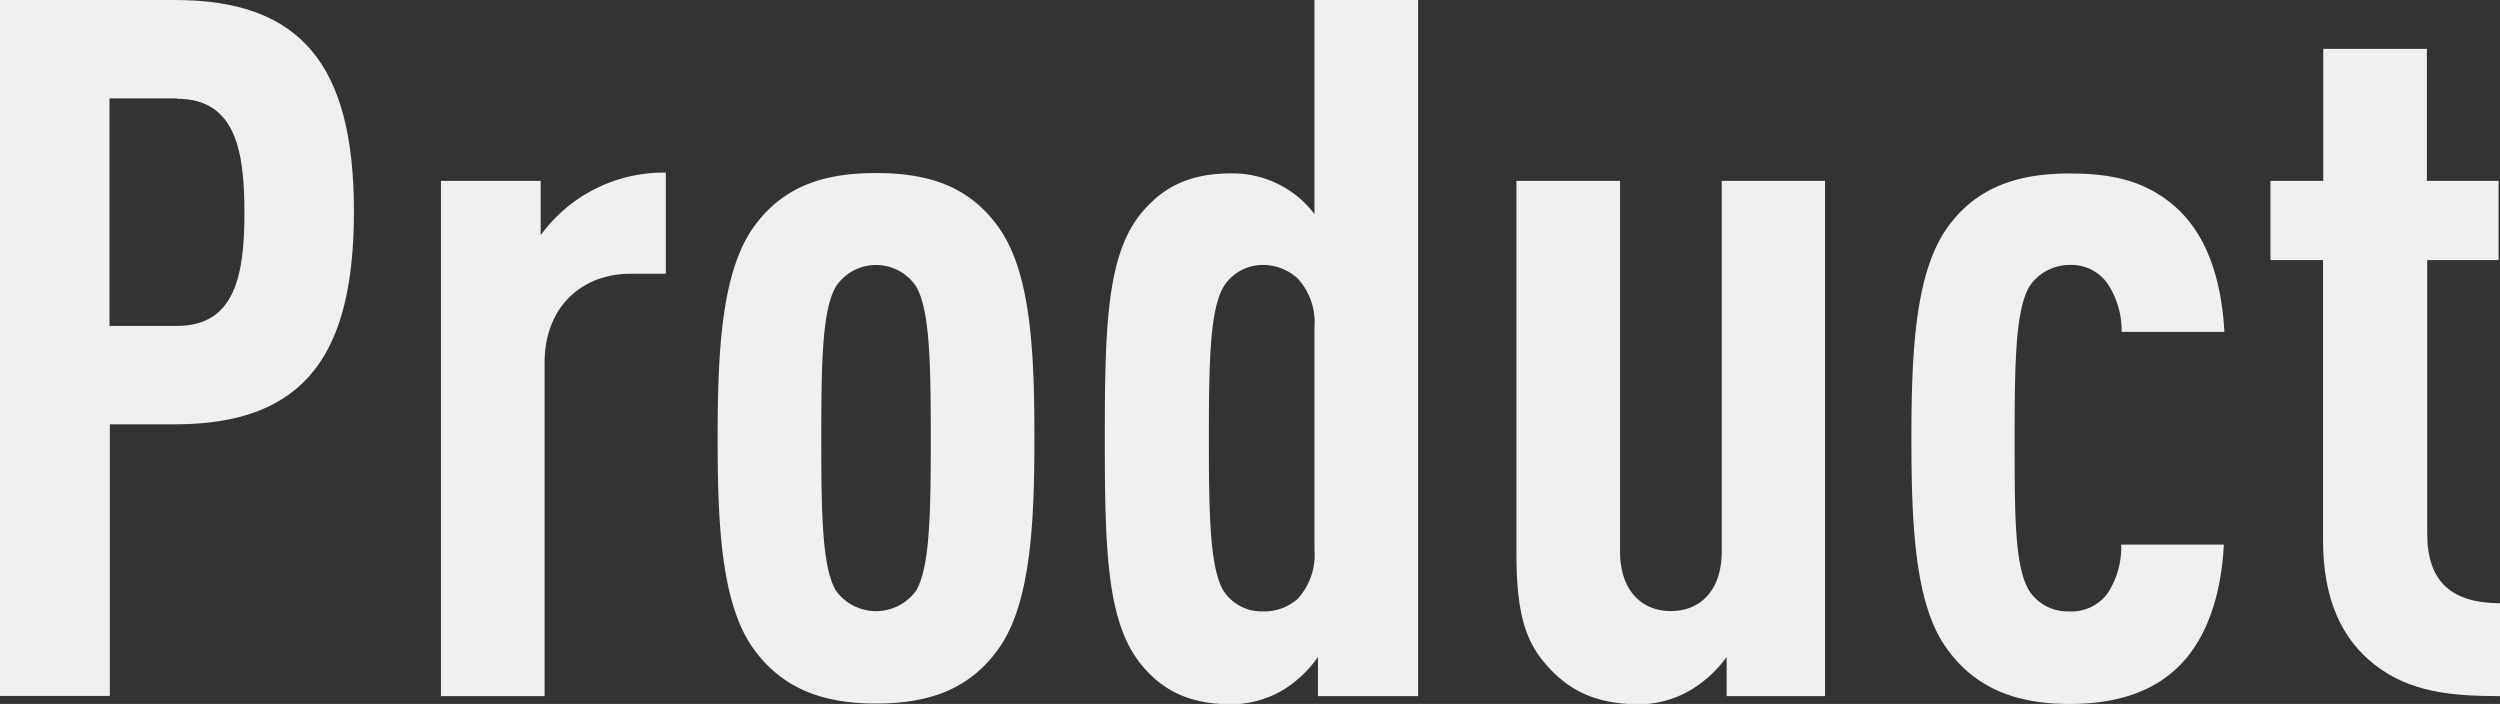
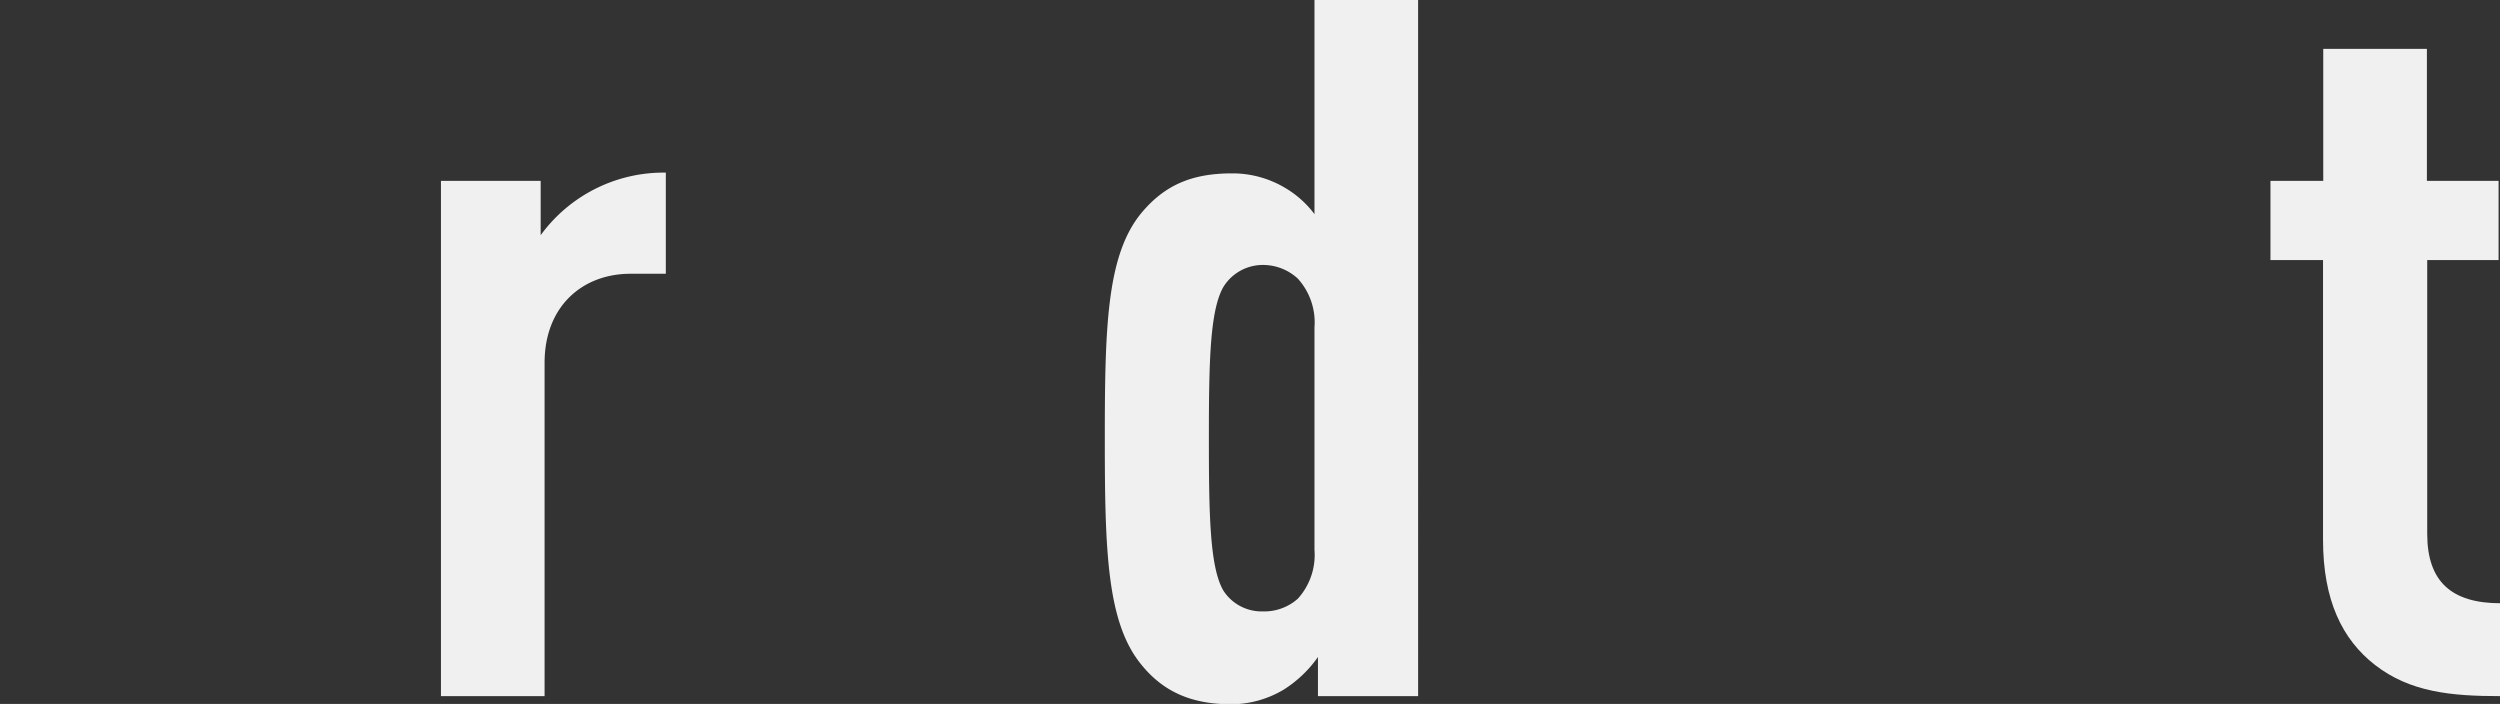
<svg xmlns="http://www.w3.org/2000/svg" viewBox="0 0 230.13 64.8">
  <rect x="0" y="0" width="230.13" height="64.8" fill="#333333" stroke="none" />
  <defs>
    <style>.cls-1{fill:#f0f0f0;}</style>
  </defs>
  <g id="レイヤー_2" data-name="レイヤー 2">
    <g id="レイヤー_4" data-name="レイヤー 4">
-       <path class="cls-1" d="M16.11,39.06h-6v25H0V0H16.11C27.72,0,32.58,6,32.58,19.44,32.58,32.4,28.26,39.06,16.11,39.06Zm.18-30H10.08V30h6.21c5.4,0,6.21-4.77,6.21-10.44S21.69,9.09,16.29,9.09Z" />
      <path class="cls-1" d="M58.05,25.2c-4.5,0-7.92,3.06-7.92,8.19V64.08H40.59V16.65h9.18v5a14,14,0,0,1,11.52-5.76V25.2Z" />
-       <path class="cls-1" d="M91.89,59.76c-2.79,3.87-6.66,5-11.25,5s-8.46-1.17-11.25-5c-3-4.14-3.33-11.43-3.33-19.44s.36-15.3,3.33-19.44c2.79-3.87,6.66-4.95,11.25-4.95S89.1,17,91.89,20.88c3,4.14,3.33,11.43,3.33,19.44S94.86,55.62,91.89,59.76ZM84.33,26.37a4.43,4.43,0,0,0-7.38,0c-1.26,2.16-1.35,6.93-1.35,14s.09,11.88,1.35,14a4.55,4.55,0,0,0,7.38,0c1.26-2.16,1.35-7,1.35-14S85.59,28.53,84.33,26.37Z" />
      <path class="cls-1" d="M121.32,64.08v-3.6a11.05,11.05,0,0,1-3.15,3,9.5,9.5,0,0,1-4.77,1.35c-3.51,0-6.21-1-8.37-3.69-3.15-3.87-3.33-10.53-3.33-20.79s.18-16.83,3.33-20.7c2.16-2.61,4.68-3.69,8.37-3.69a9.43,9.43,0,0,1,4.77,1.26A9.24,9.24,0,0,1,121,19.71V0h9.54V64.08ZM121,30.15a6,6,0,0,0-1.53-4.5,4.72,4.72,0,0,0-3.24-1.26,4.26,4.26,0,0,0-3.6,2c-1.26,2.16-1.35,6.93-1.35,14s.09,11.88,1.35,14a4.18,4.18,0,0,0,3.6,1.89,4.64,4.64,0,0,0,3.24-1.17,6,6,0,0,0,1.53-4.5Z" />
-       <path class="cls-1" d="M158.94,64.08v-3.6a11.31,11.31,0,0,1-3.24,3,9.5,9.5,0,0,1-4.77,1.35c-3.87,0-6.48-1.17-8.64-3.69-1.89-2.16-2.7-4.77-2.7-10.26V16.65h9.54V50.76c0,3.69,2.07,5.49,4.68,5.49s4.68-1.8,4.68-5.49V16.65H168V64.08Z" />
-       <path class="cls-1" d="M200.61,61.29c-2.43,2.43-5.85,3.51-10.08,3.51-4.5,0-8.46-1.17-11.25-5-3-4-3.33-11.34-3.33-19.44s.36-15.3,3.33-19.44c2.79-3.87,6.75-4.95,11.25-4.95,4.05,0,7.2.72,10,3.33,3,2.88,4,7.2,4.23,11.25H195.3A7.84,7.84,0,0,0,194,26.1a4.07,4.07,0,0,0-3.51-1.71,4.42,4.42,0,0,0-3.69,2c-1.26,2.16-1.35,6.93-1.35,14s0,11.79,1.35,14a4.22,4.22,0,0,0,3.69,1.89A4.12,4.12,0,0,0,194,54.63a7.73,7.73,0,0,0,1.26-4.5h9.45C204.48,54.63,203.22,58.68,200.61,61.29Z" />
      <path class="cls-1" d="M218.61,61.2c-3-2.34-4.77-5.94-4.77-11.52V23.94H209V16.65h4.86V4.5h9.54V16.65H230v7.29h-6.57v25.2c0,4.41,2.25,6.39,6.75,6.39v8.55C225.63,64.08,221.85,63.72,218.61,61.2Z" />
    </g>
  </g>
</svg>